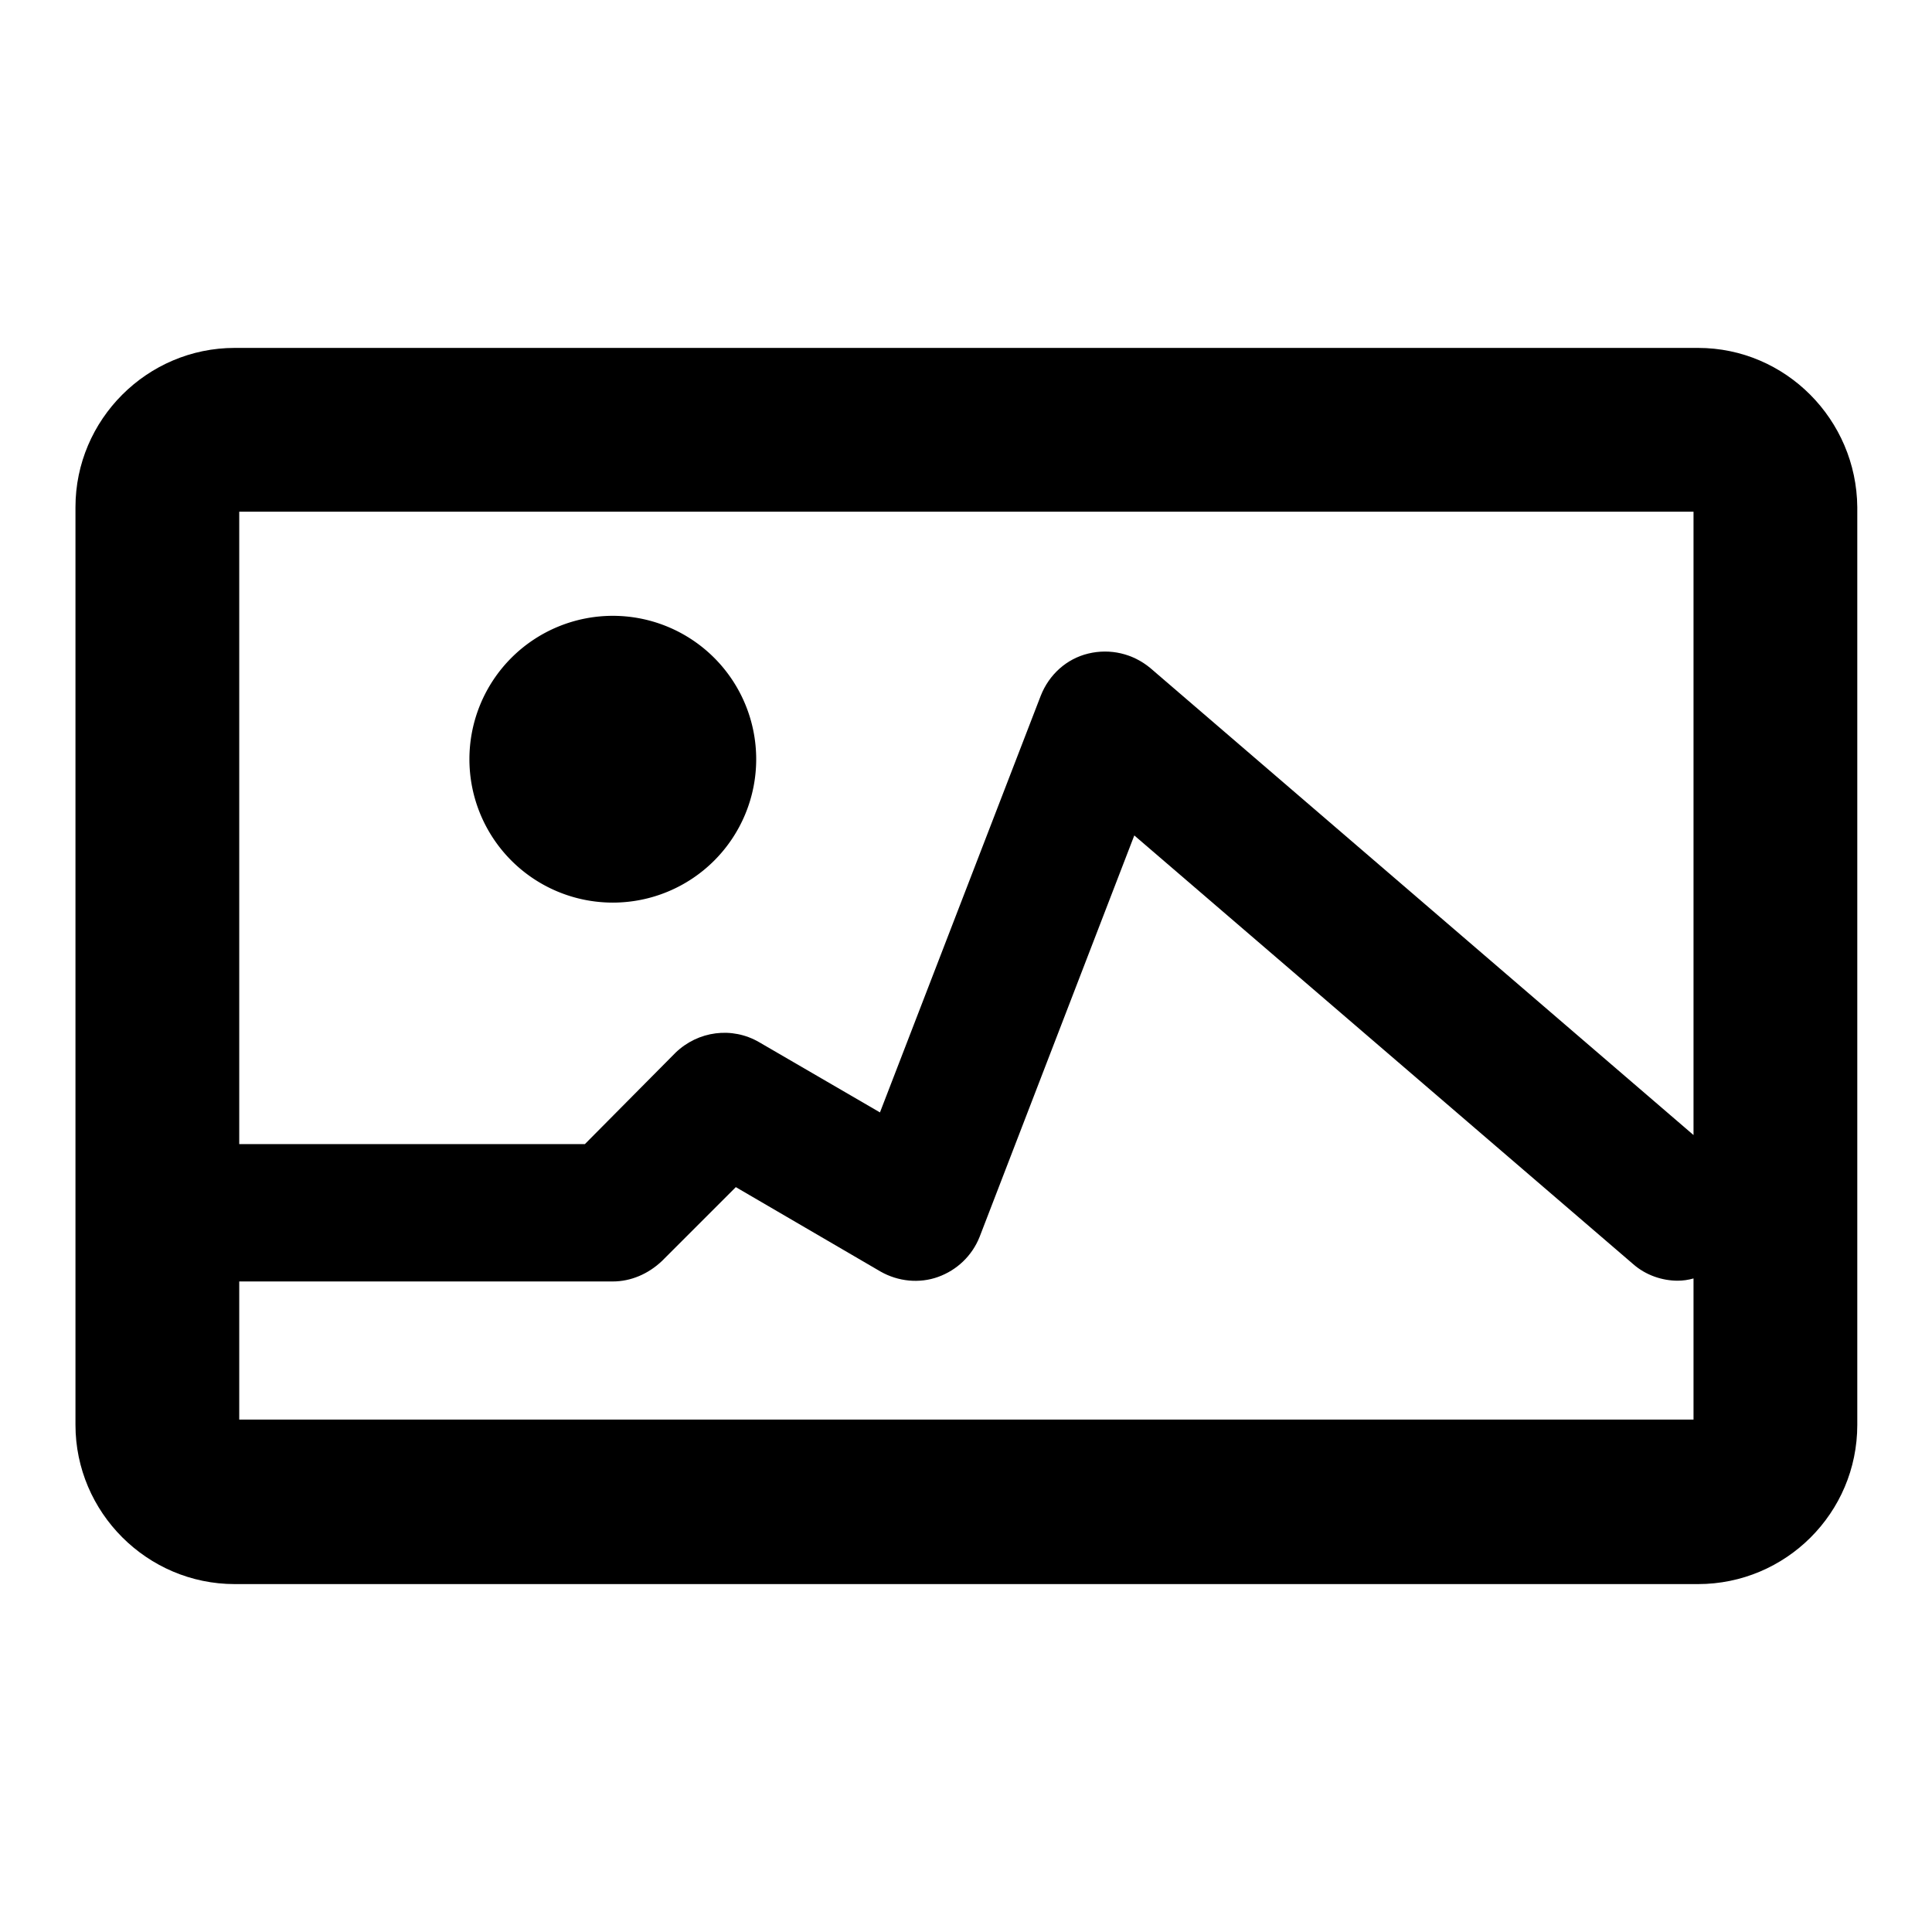
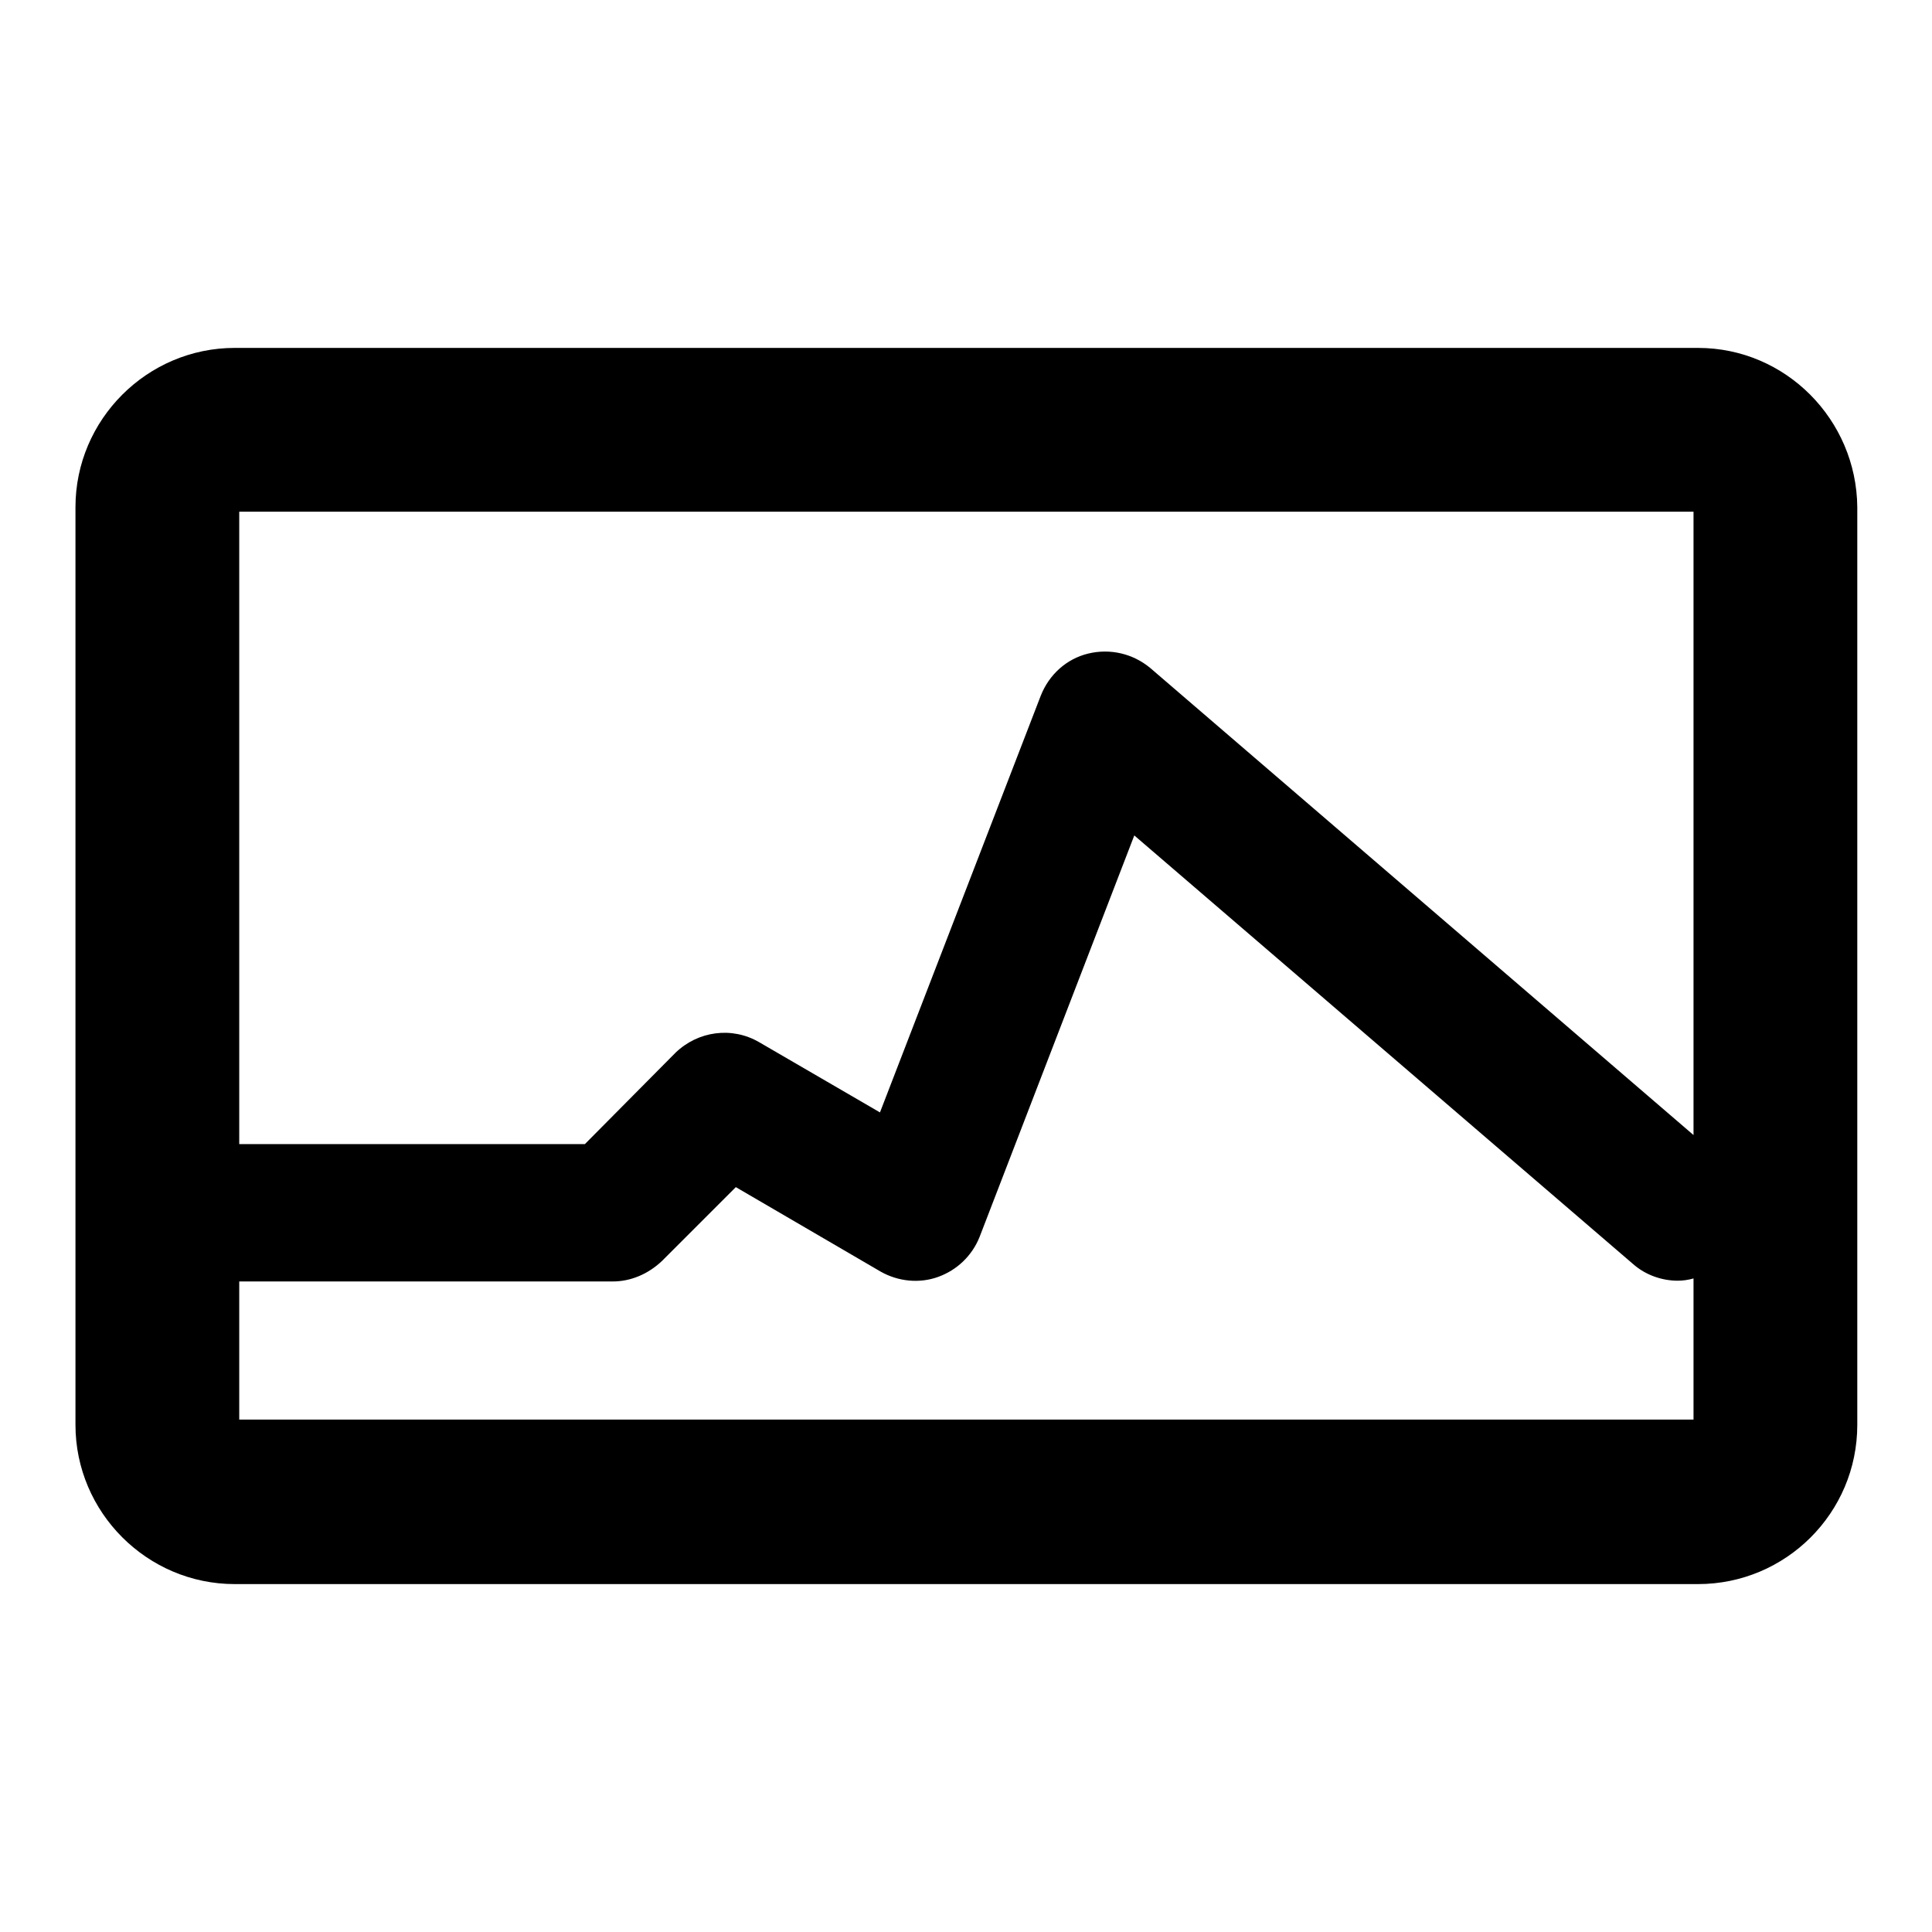
<svg xmlns="http://www.w3.org/2000/svg" version="1.1" x="0px" y="0px" viewBox="0 0 256 256" enable-background="new 0 0 256 256" xml:space="preserve">
  <g>
    <g>
      <g>
        <g>
          <path fill="#000000" d="M225,46.1H31.1C19.5,46.1,10,55.6,10,67.2v121.6c0,11.6,9.5,21.1,21.1,21.1h193.9c11.6,0,21.1-9.4,21.1-21.1V67.2C246,55.6,236.6,46.1,225,46.1z M31.7,67.8h192.7v82.6l-72-61.9c-2.3-1.9-5.3-2.6-8.2-1.9c-2.9,0.7-5.2,2.8-6.3,5.6l-21.3,55.2l-16-9.3c-3.6-2.1-8.1-1.5-11.1,1.4l-12,12.1H31.7V67.8L31.7,67.8z M31.7,188.2v-18.4h49.5c2.4,0,4.7-1,6.5-2.7l9.8-9.8l19.2,11.2c2.3,1.3,5.1,1.6,7.6,0.7s4.5-2.8,5.5-5.3l20.5-53.2l66.1,56.8c1.7,1.5,3.9,2.2,5.9,2.2c0.7,0,1.4-0.1,2.1-0.3v18.7H31.7L31.7,188.2z" />
-           <path fill="#000000" d="M62.2 100.6a19 19 0 1 0 38 0a19 19 0 1 0 -38 0z" />
        </g>
      </g>
      <g />
      <g />
      <g />
      <g />
      <g />
      <g />
      <g />
      <g />
      <g />
      <g />
      <g />
      <g />
      <g />
      <g />
      <g />
    </g>
  </g>
</svg>